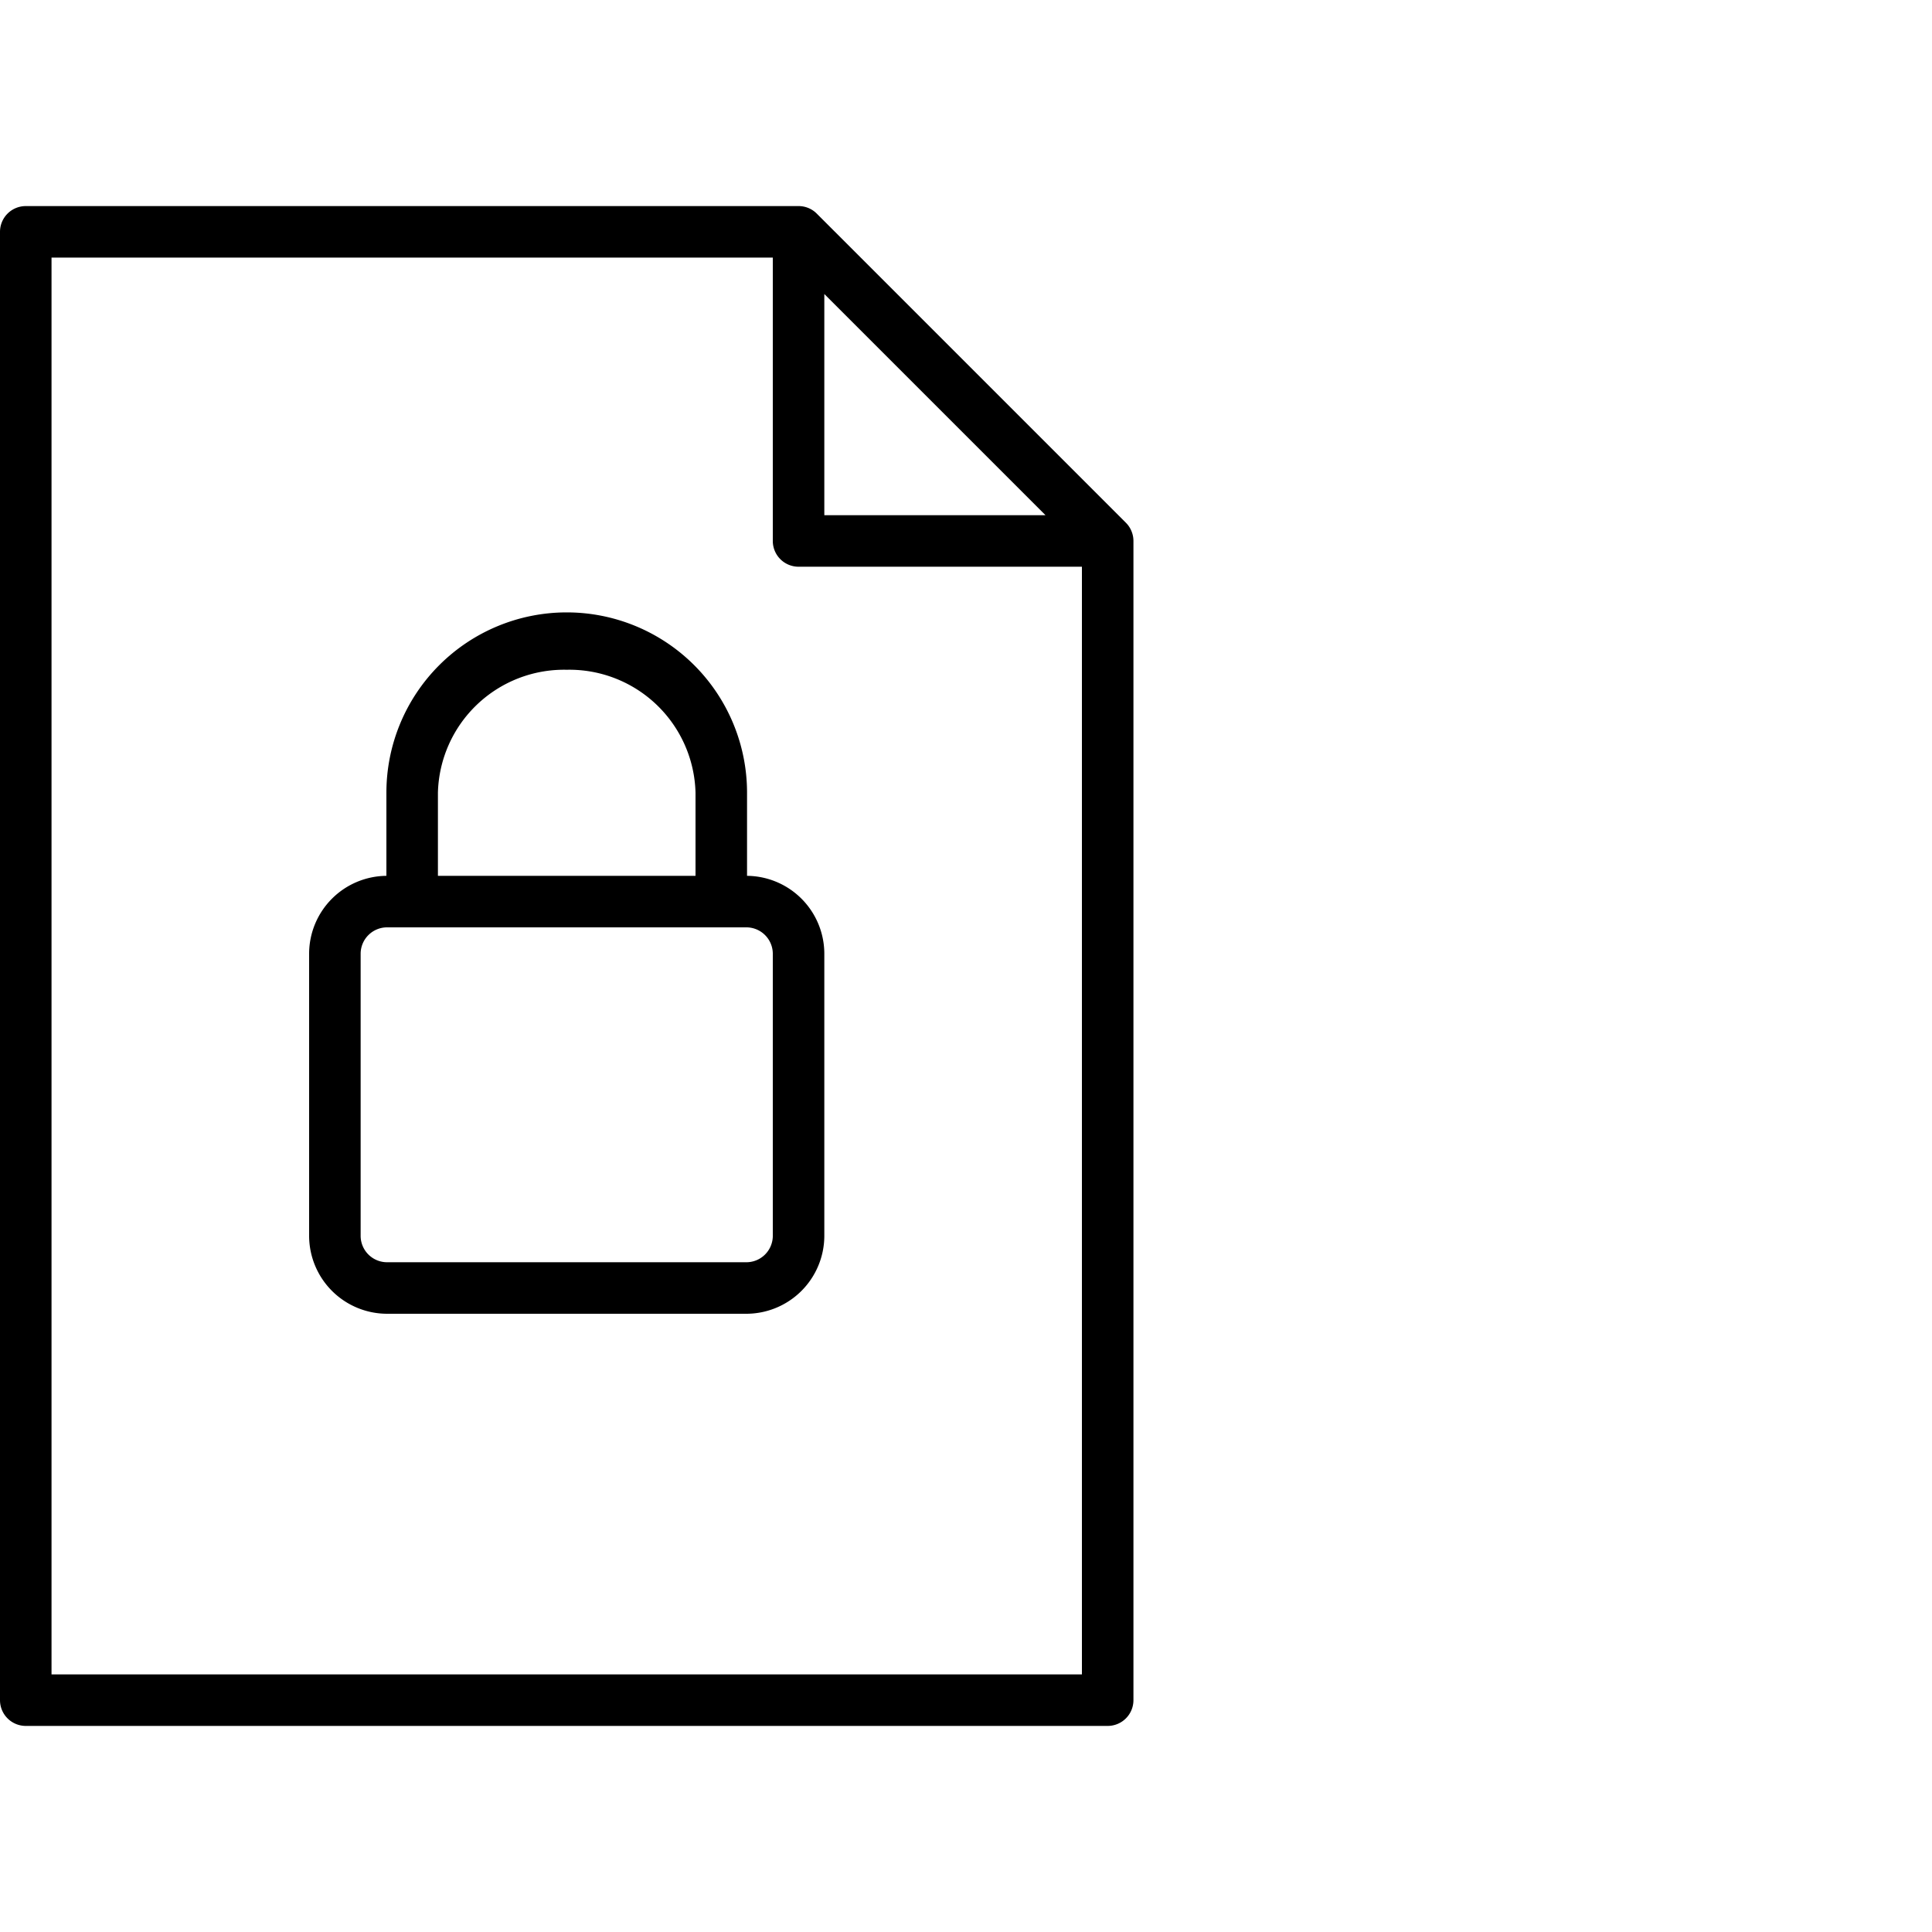
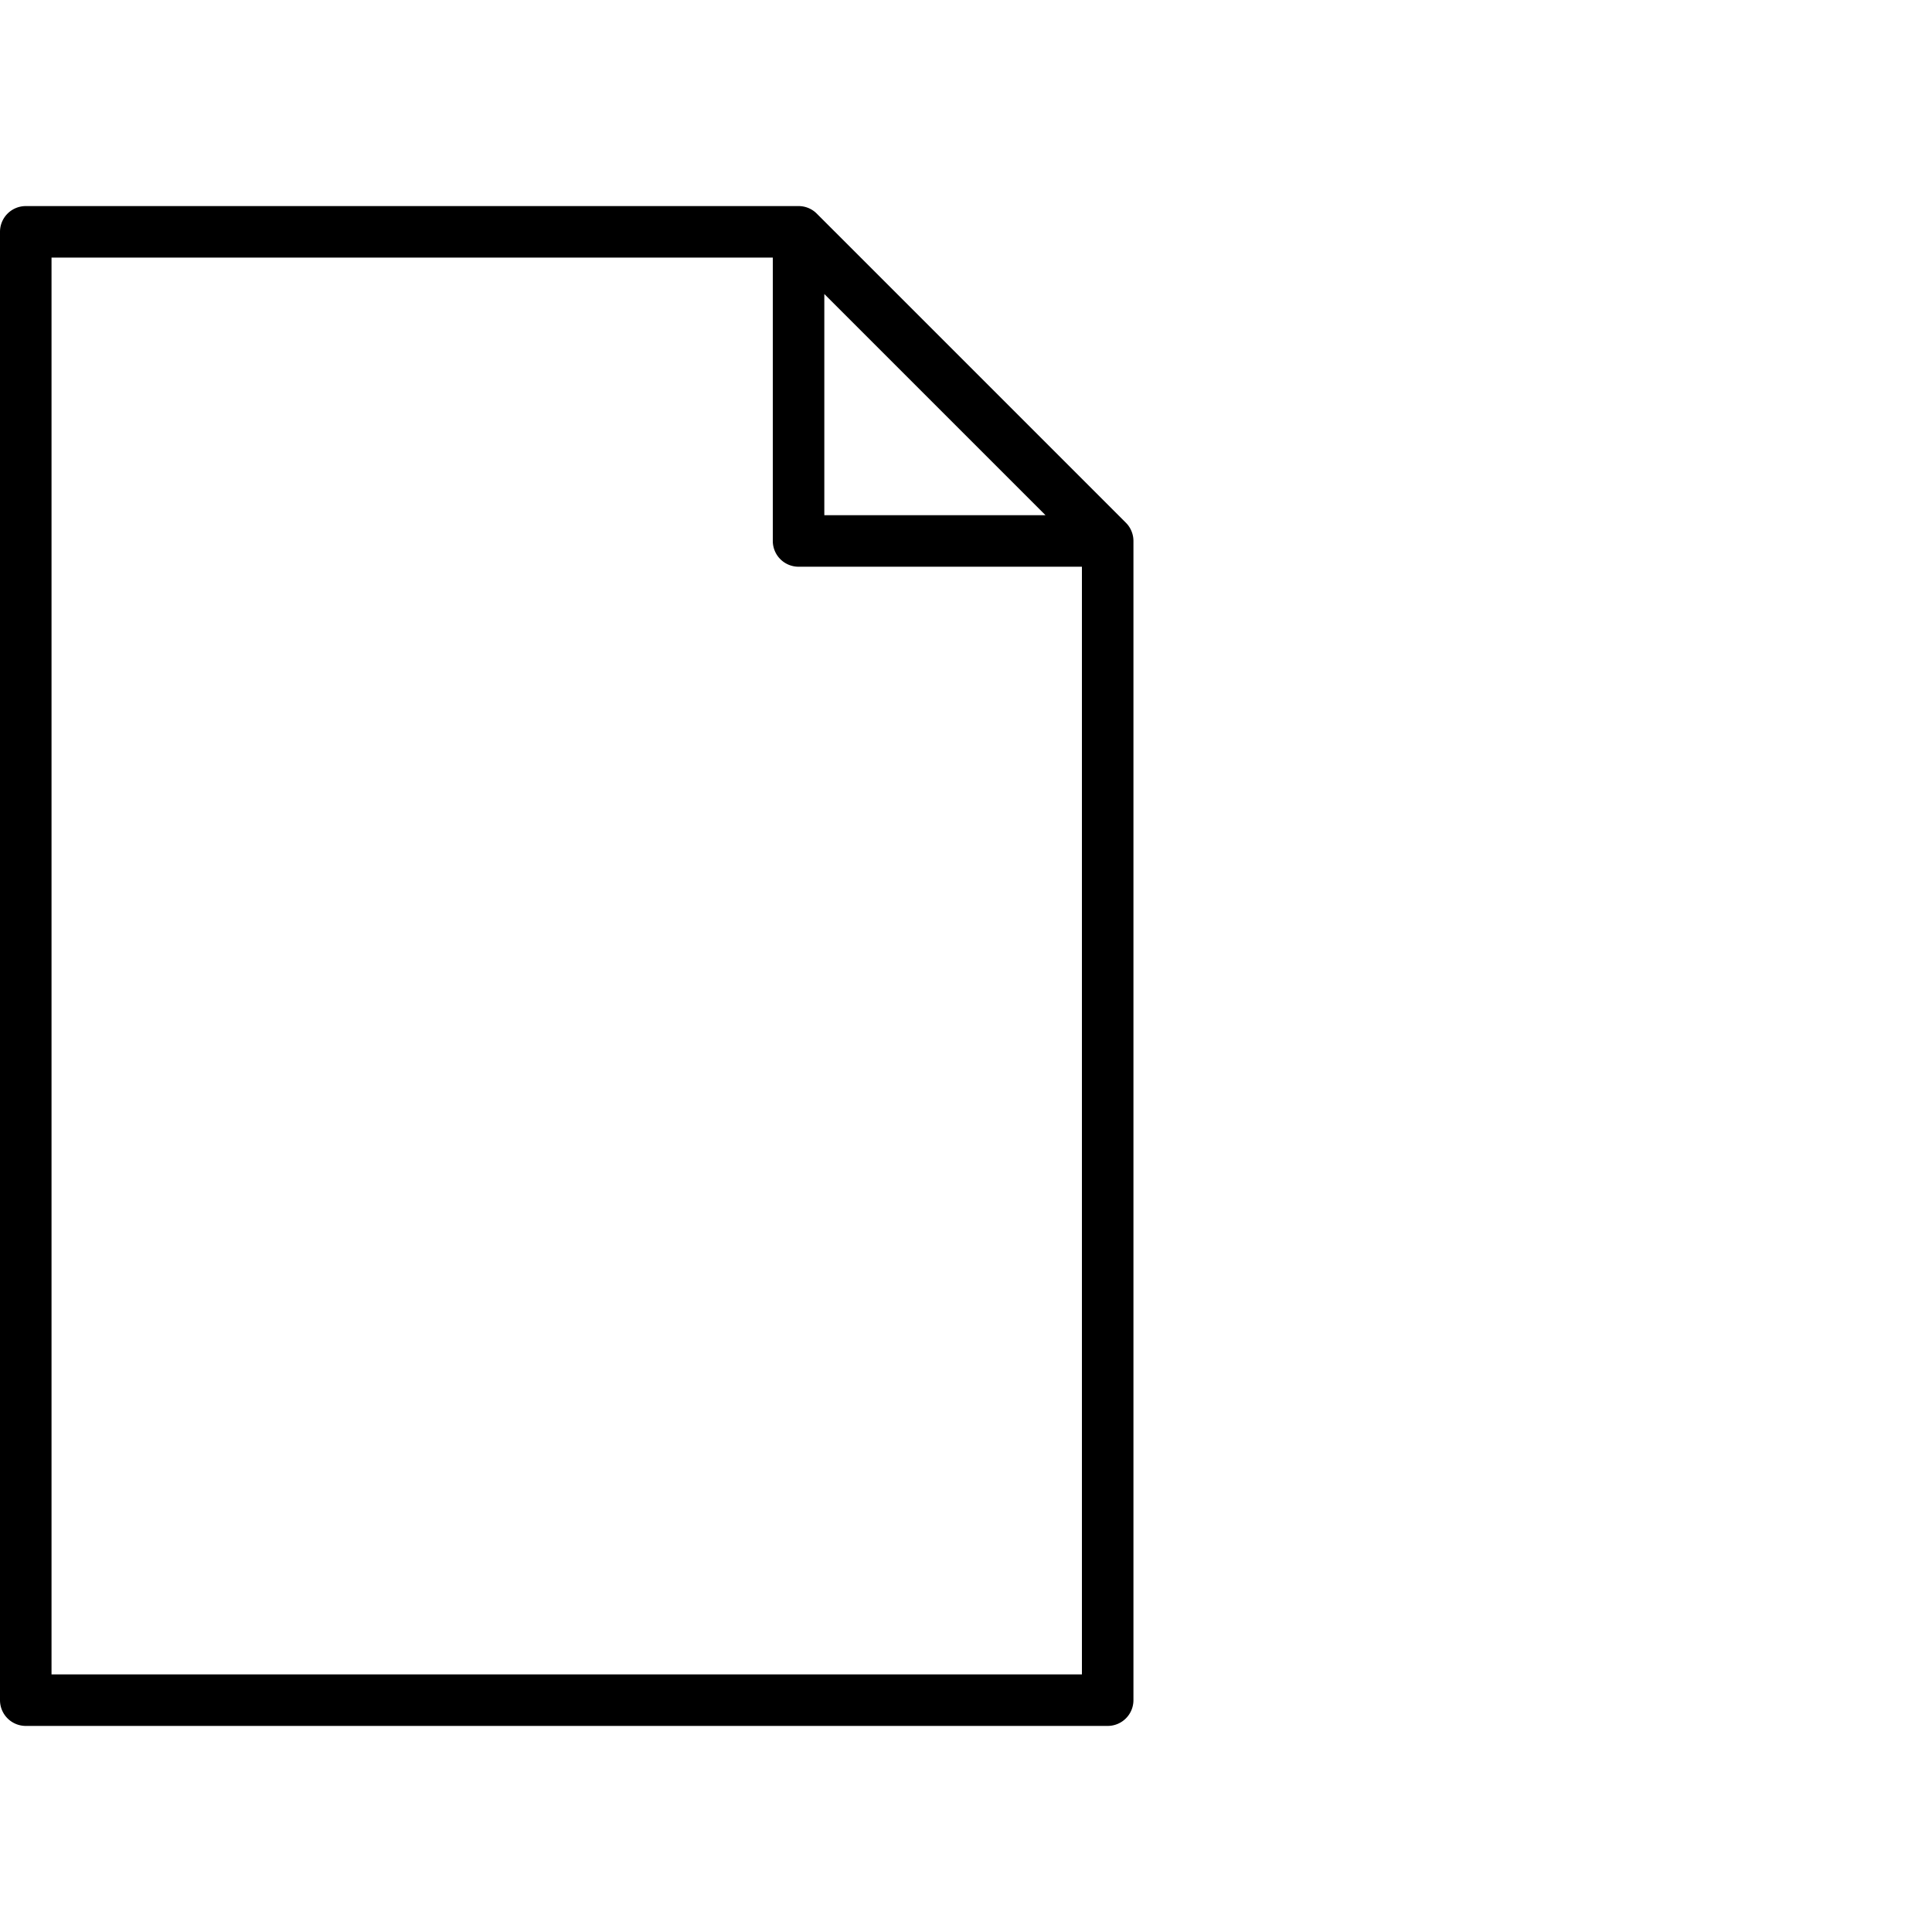
<svg xmlns="http://www.w3.org/2000/svg" viewBox="0 0 75 75">
  <title>document</title>
-   <path d="M29,34V30.773a7,7,0,0,0-14,0V34a3.028,3.028,0,0,0-3,3.005V47.991A3.031,3.031,0,0,0,15.045,51h13.91A3.031,3.031,0,0,0,32,47.991V37.009A3.028,3.028,0,0,0,29,34Zm-7-8a4.9,4.9,0,0,1,5,4.773V34H17V30.773A4.9,4.9,0,0,1,22,26Zm8,21.991A1.027,1.027,0,0,1,28.955,49H15.045A1.027,1.027,0,0,1,14,47.991V37.009A1.027,1.027,0,0,1,15.045,36h13.91A1.027,1.027,0,0,1,30,37.009Z" />
  <path d="M43.922,20.615a.975.975,0,0,0-.216-.323l-12-12a.975.975,0,0,0-.323-.216A.988.988,0,0,0,31,8H1A1,1,0,0,0,0,9V66a1,1,0,0,0,1,1H43a1,1,0,0,0,1-1V21A.988.988,0,0,0,43.922,20.615ZM32,11.414,40.586,20H32ZM2,65V10H30V21a1,1,0,0,0,1,1H42V65Z" />
</svg>